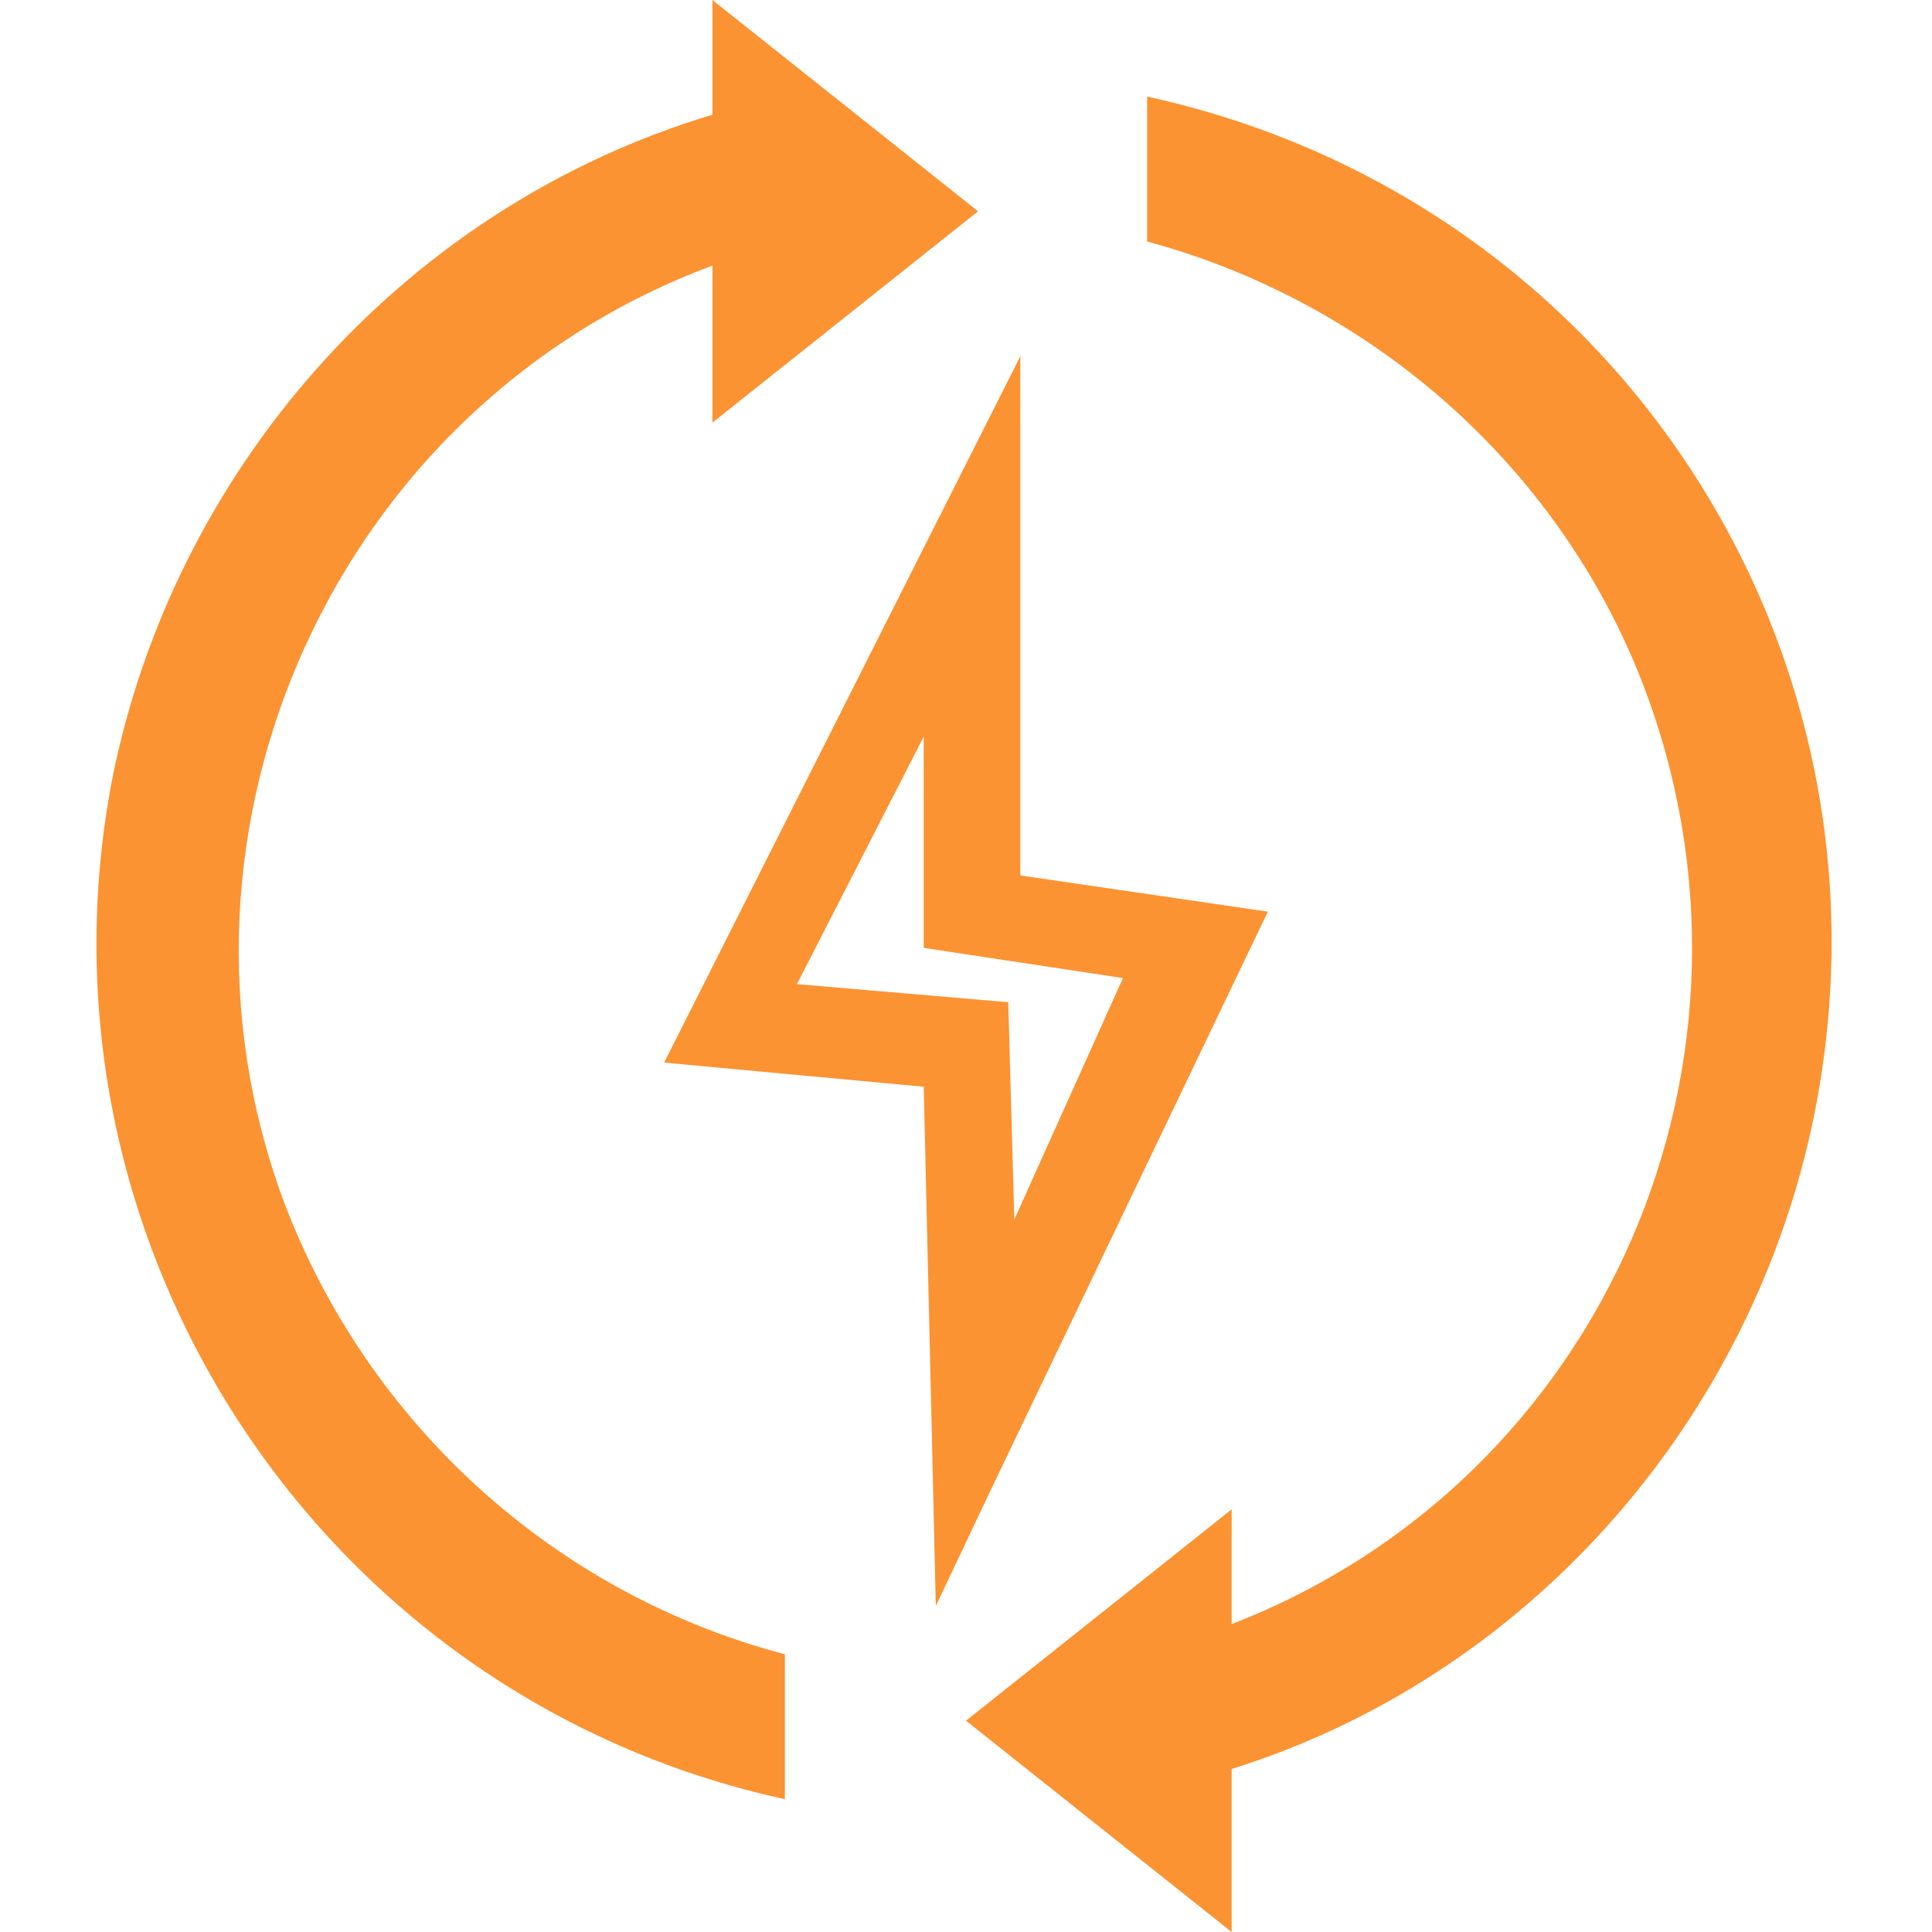
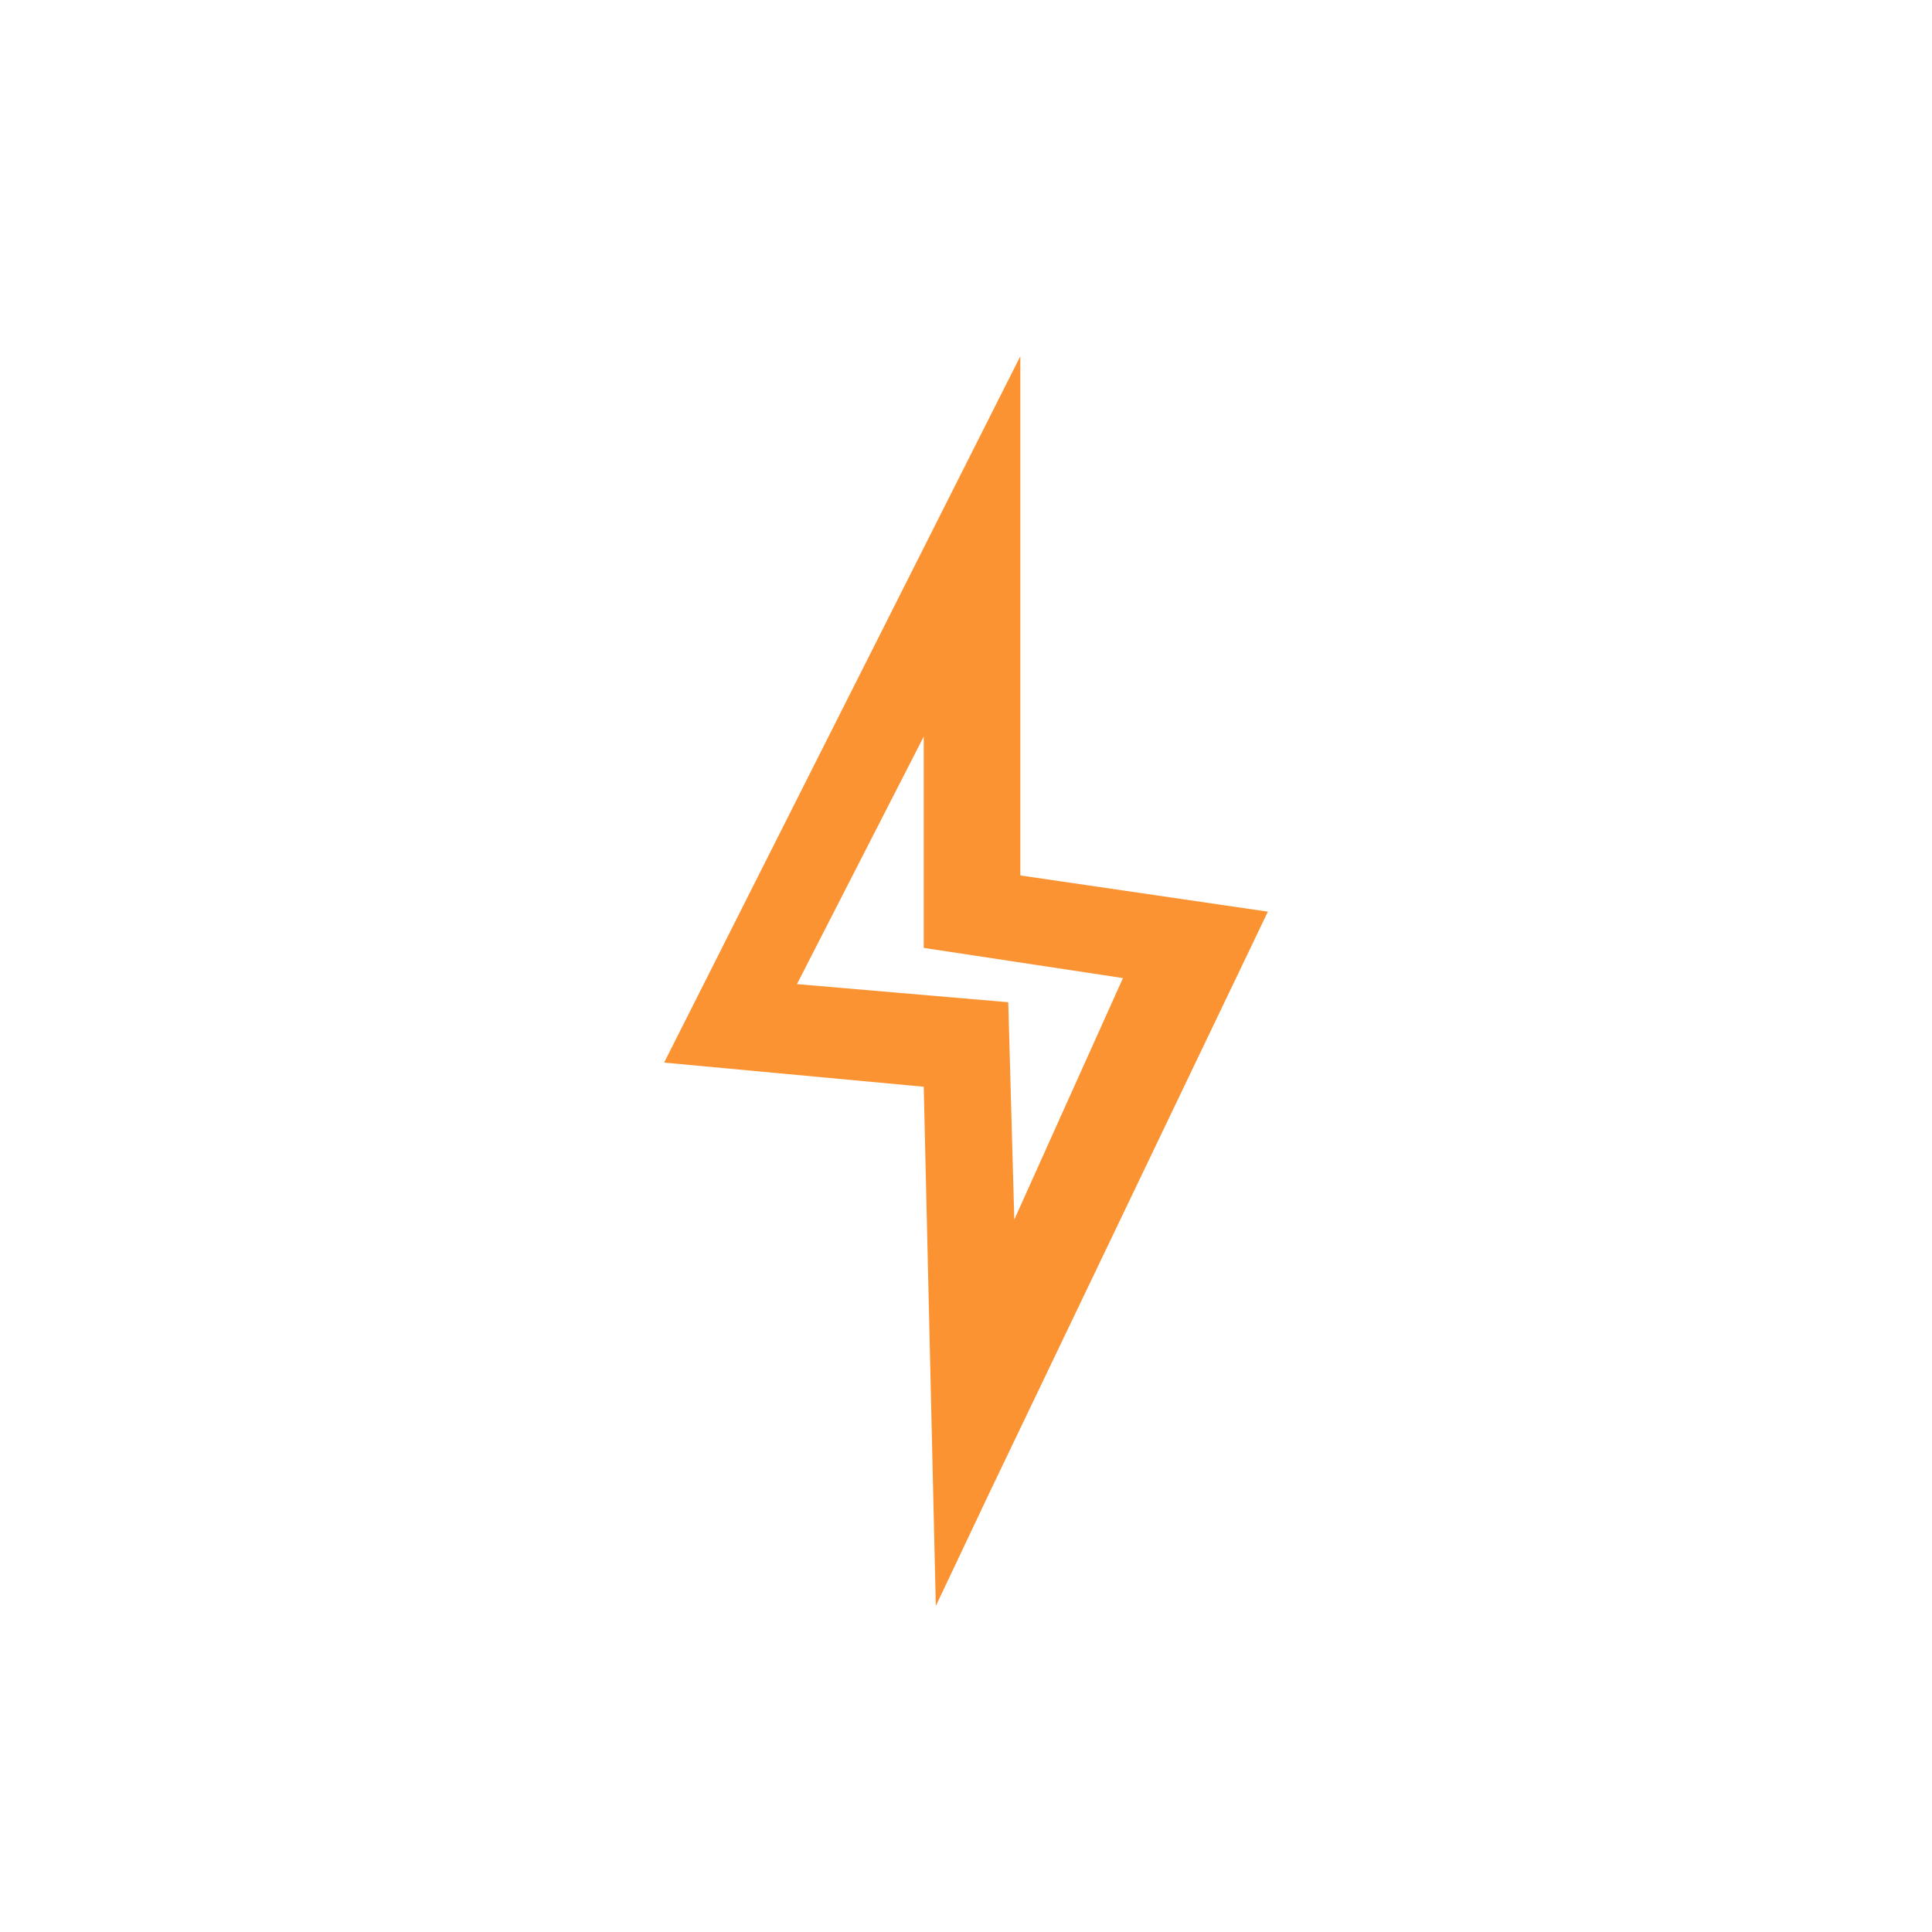
<svg xmlns="http://www.w3.org/2000/svg" version="1.1" id="Layer_1" x="0px" y="0px" viewBox="0 0 32 32" style="enable-background:new 0 0 32 32;" xml:space="preserve">
  <style type="text/css">
	.st0{fill-rule:evenodd;clip-rule:evenodd;fill:#FB9332;}
	.st1{fill:#FB9332;}
</style>
-   <path class="st0" d="M19,1.6c7.8,1.7,12.7,9.3,11,17.1c-1.1,5-4.8,9.1-9.6,10.6V32L16,28.5l4.4-3.5v1.9c6.2-2.4,9.2-9.4,6.8-15.6  C25.8,7.7,22.7,5,19,4V1.6z M11.8,0l4.4,3.5L11.8,7V4.4c-6.2,2.3-9.4,9.3-7.1,15.5c1.4,3.7,4.5,6.5,8.3,7.5v2.4  C5.2,28.1,0.3,20.4,1.9,12.7C3,7.6,6.8,3.4,11.8,1.9V0z" />
  <path class="st1" d="M16.9,14.5V5.9L11,17.6l4.3,0.4l0.2,8.6l0.9-1.9l4.6-9.6L16.9,14.5z M16.8,20.2l-0.1-3.6l-3.5-0.3l2.1-4.1v3.5  l3.3,0.5L16.8,20.2z" />
</svg>